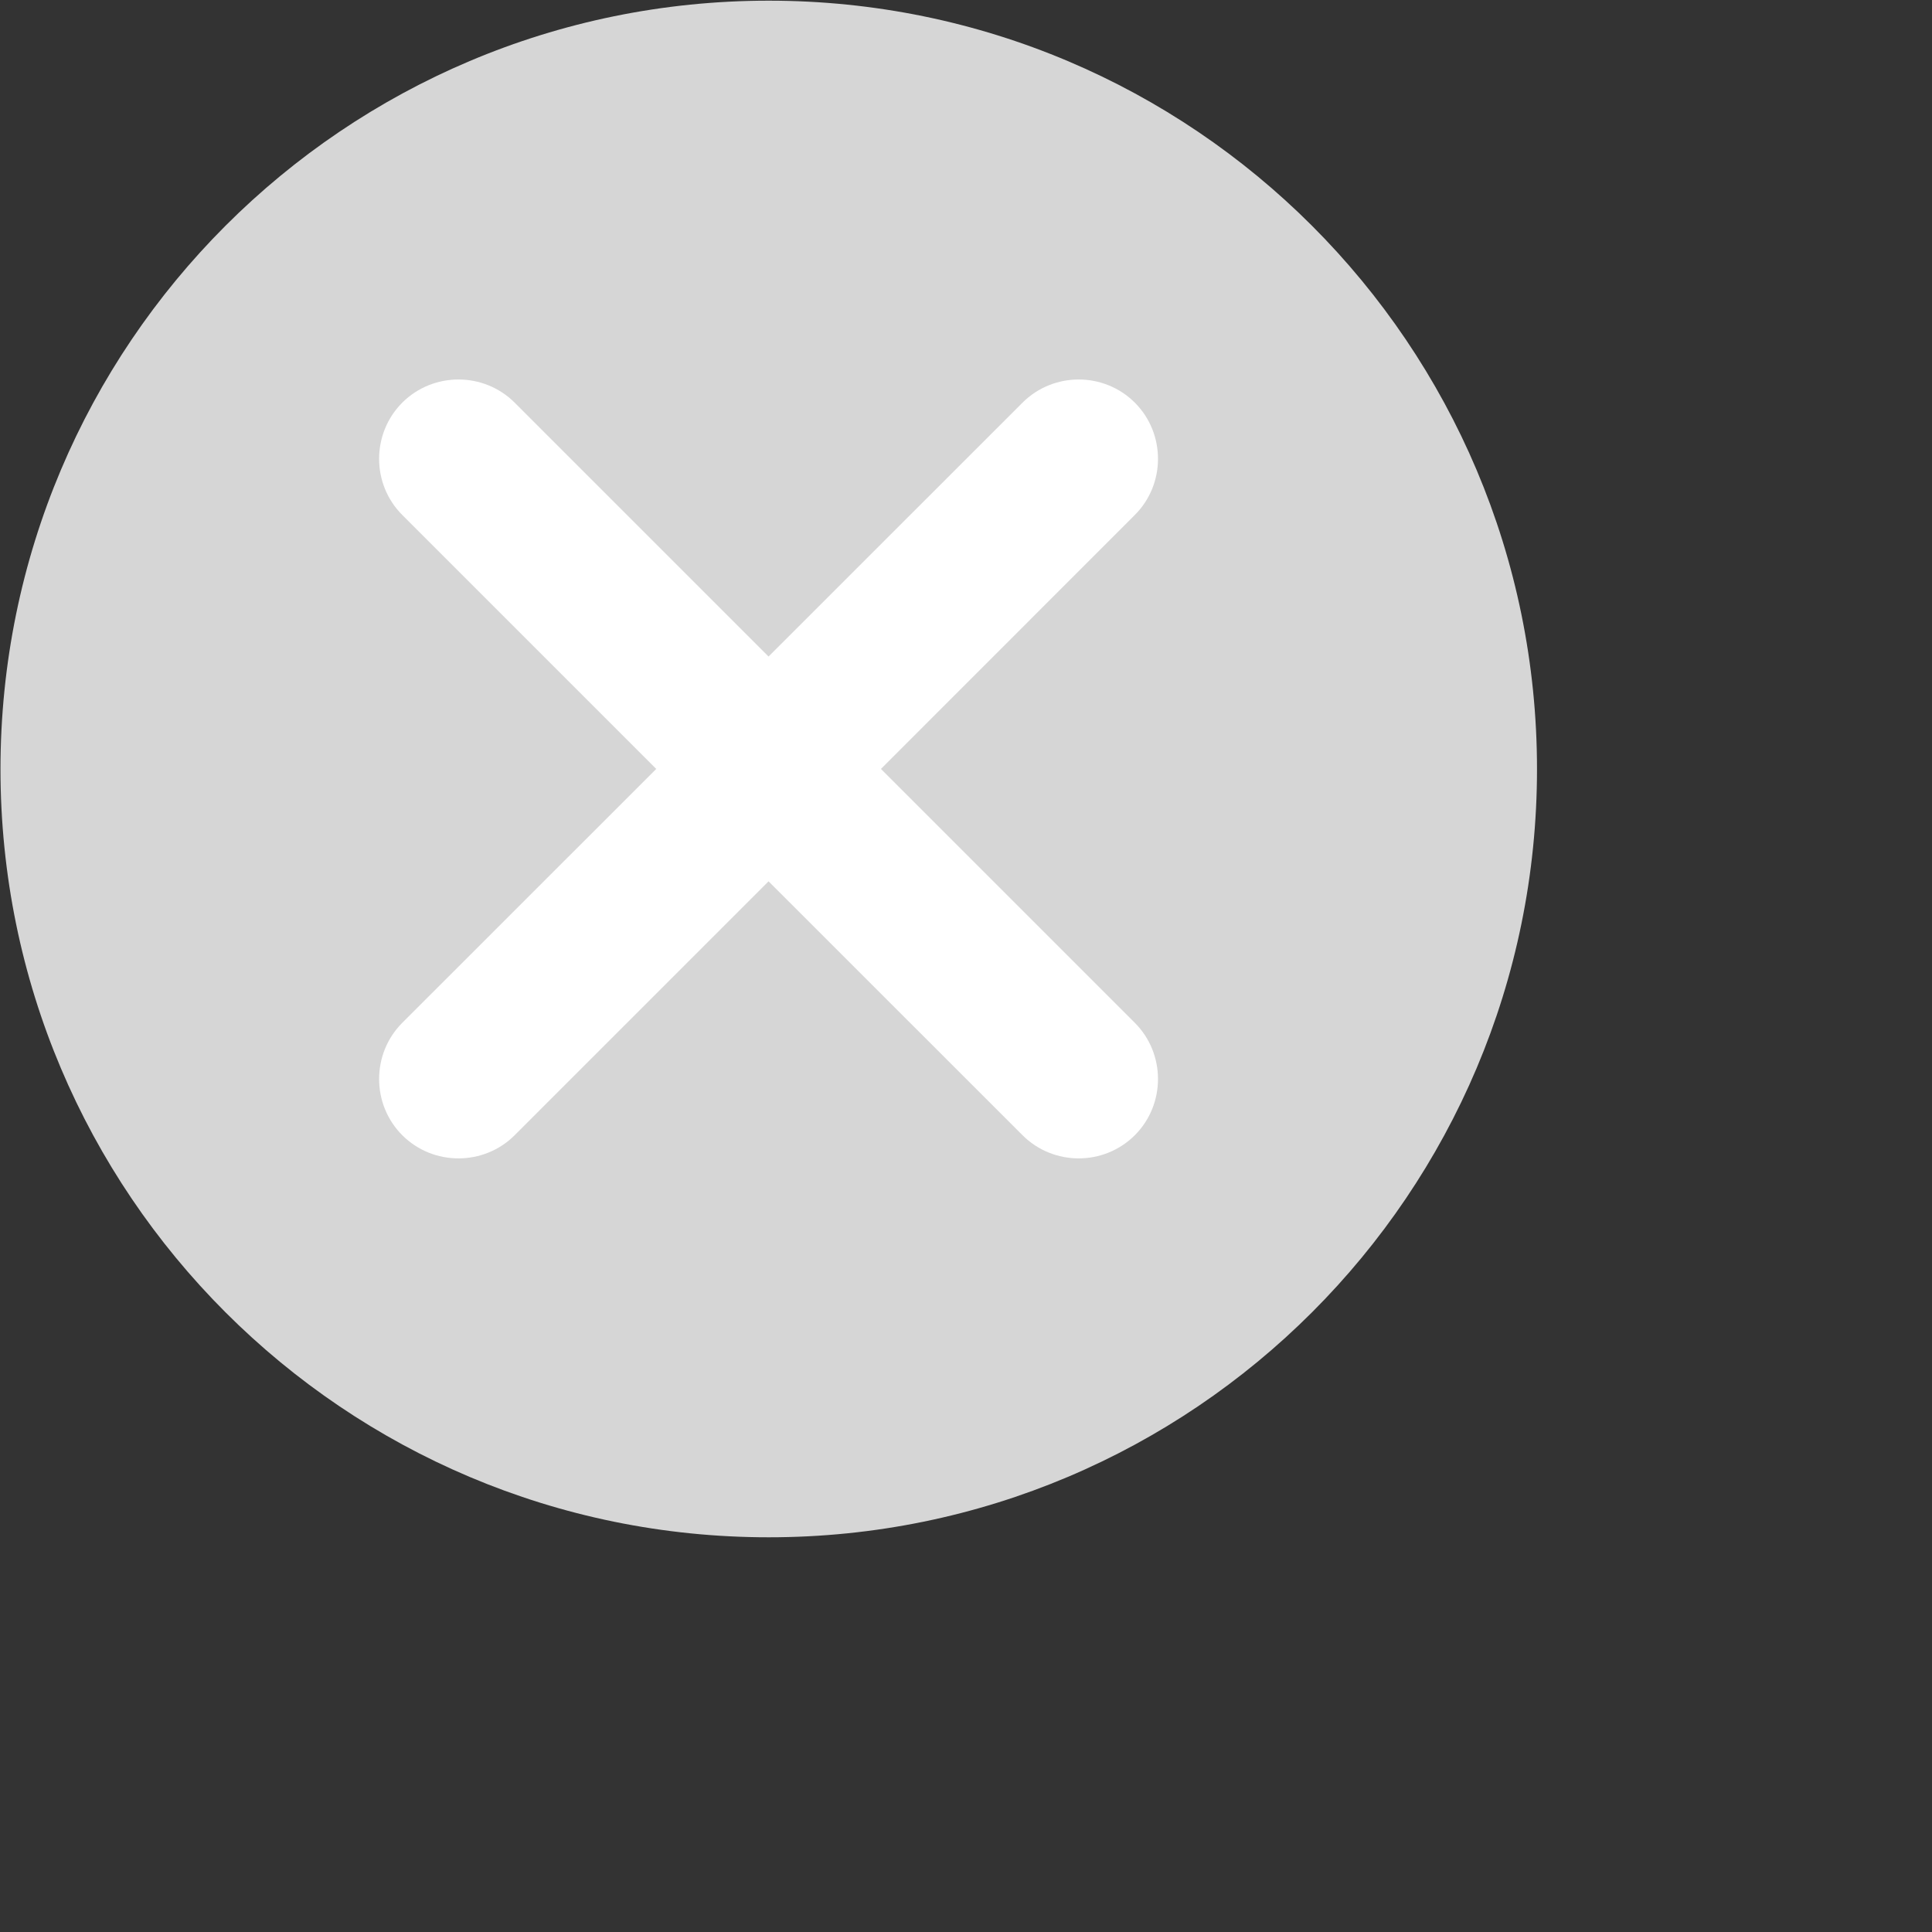
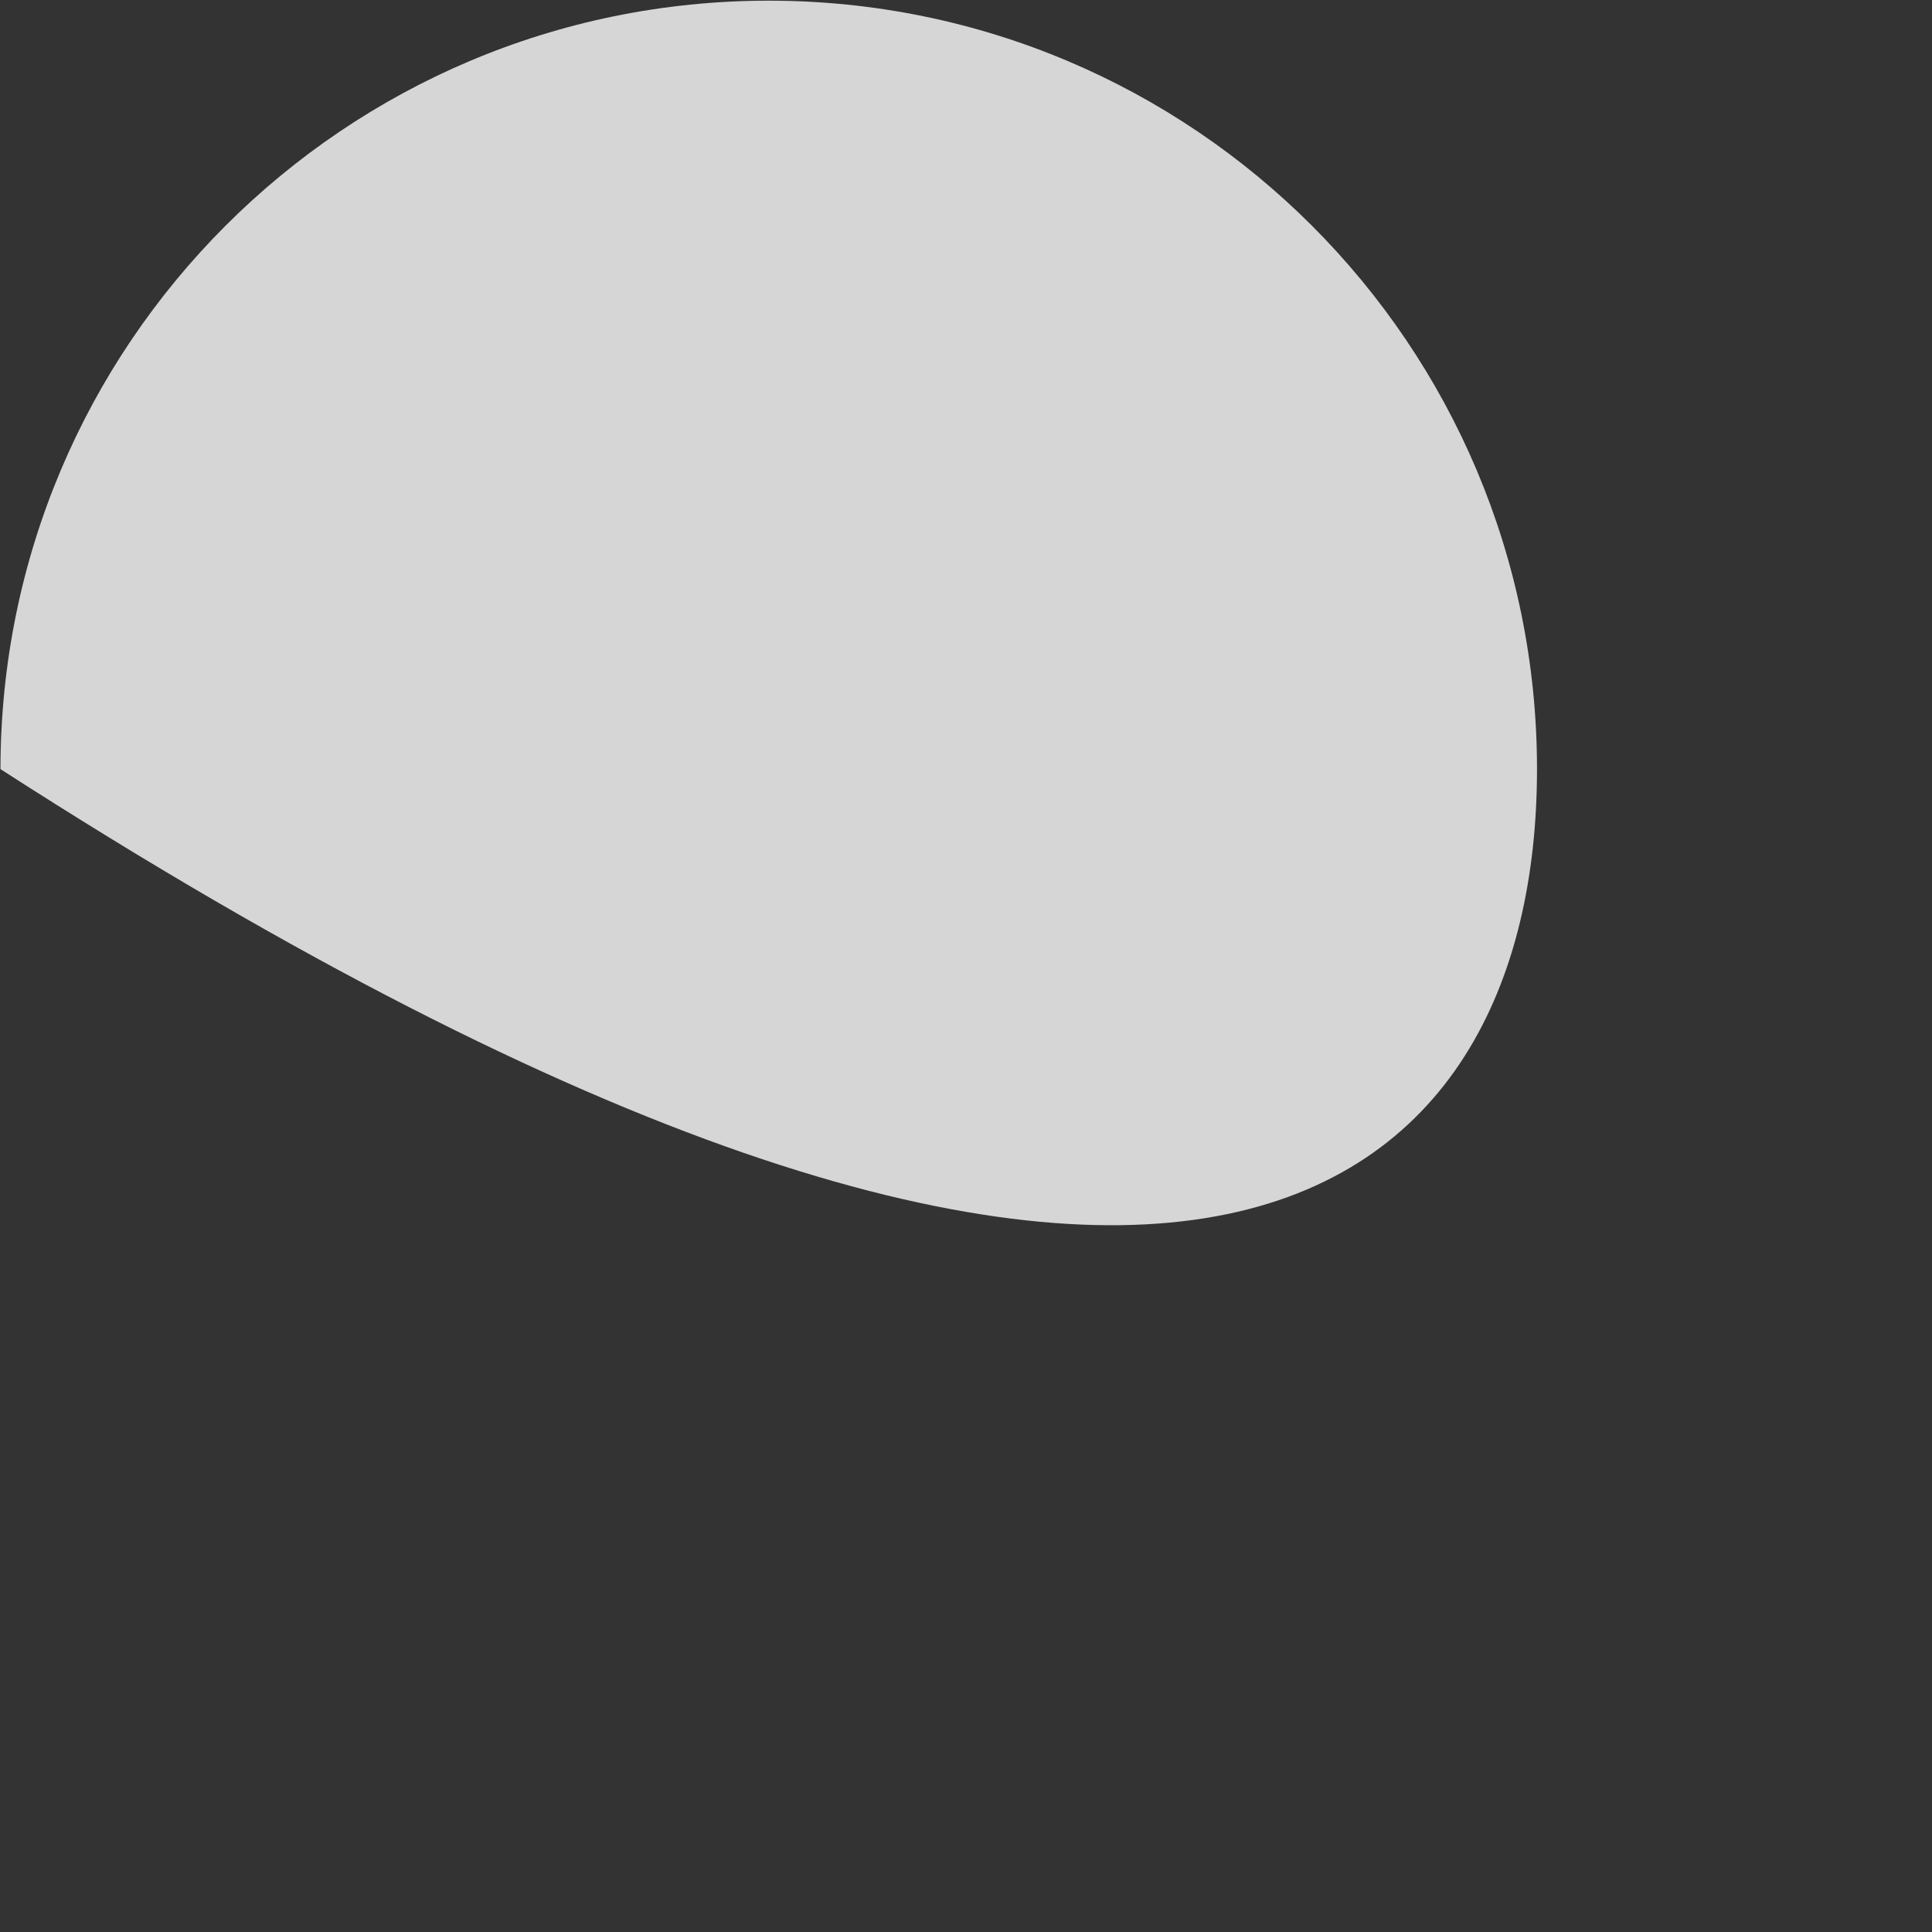
<svg xmlns="http://www.w3.org/2000/svg" width="20px" height="20px" viewBox="0 0 20 20" version="1.1">
  <rect x="0" y="0" width="20" height="20" fill="#333333" stroke="none" />
  <title>删除</title>
  <g id="登陆增加手机登录" stroke="none" stroke-width="1" fill="none" fill-rule="evenodd">
    <g id="01-邮箱登录气泡框" transform="translate(-1555, -630)" fill-rule="nonzero">
      <g id="删除" transform="translate(1555, 630)">
-         <path d="M7.958,0.007 C3.565,0.007 0.005,3.569 0.005,7.962 C0.005,12.354 3.565,15.914 7.958,15.914 C12.351,15.914 15.911,12.354 15.911,7.962 C15.911,3.569 12.351,0.007 7.958,0.007 Z" id="形状" fill="#D6D6D6" />
-         <path d="M11.571,10.765 C11.793,10.987 11.793,11.353 11.571,11.575 C11.349,11.797 10.984,11.797 10.762,11.575 L7.956,8.77 L5.151,11.575 C4.929,11.797 4.563,11.797 4.341,11.575 C4.119,11.353 4.119,10.987 4.341,10.765 L7.147,7.96 L4.341,5.154 C4.119,4.933 4.119,4.567 4.341,4.345 C4.563,4.123 4.929,4.123 5.151,4.345 L7.956,7.15 L10.762,4.345 C10.984,4.123 11.349,4.123 11.571,4.345 C11.793,4.567 11.793,4.933 11.571,5.154 L8.766,7.96 L11.571,10.765 Z" id="路径" stroke="#FFFFFF" stroke-width="0.5" fill="#FFFFFF" />
+         <path d="M7.958,0.007 C3.565,0.007 0.005,3.569 0.005,7.962 C12.351,15.914 15.911,12.354 15.911,7.962 C15.911,3.569 12.351,0.007 7.958,0.007 Z" id="形状" fill="#D6D6D6" />
      </g>
    </g>
  </g>
</svg>